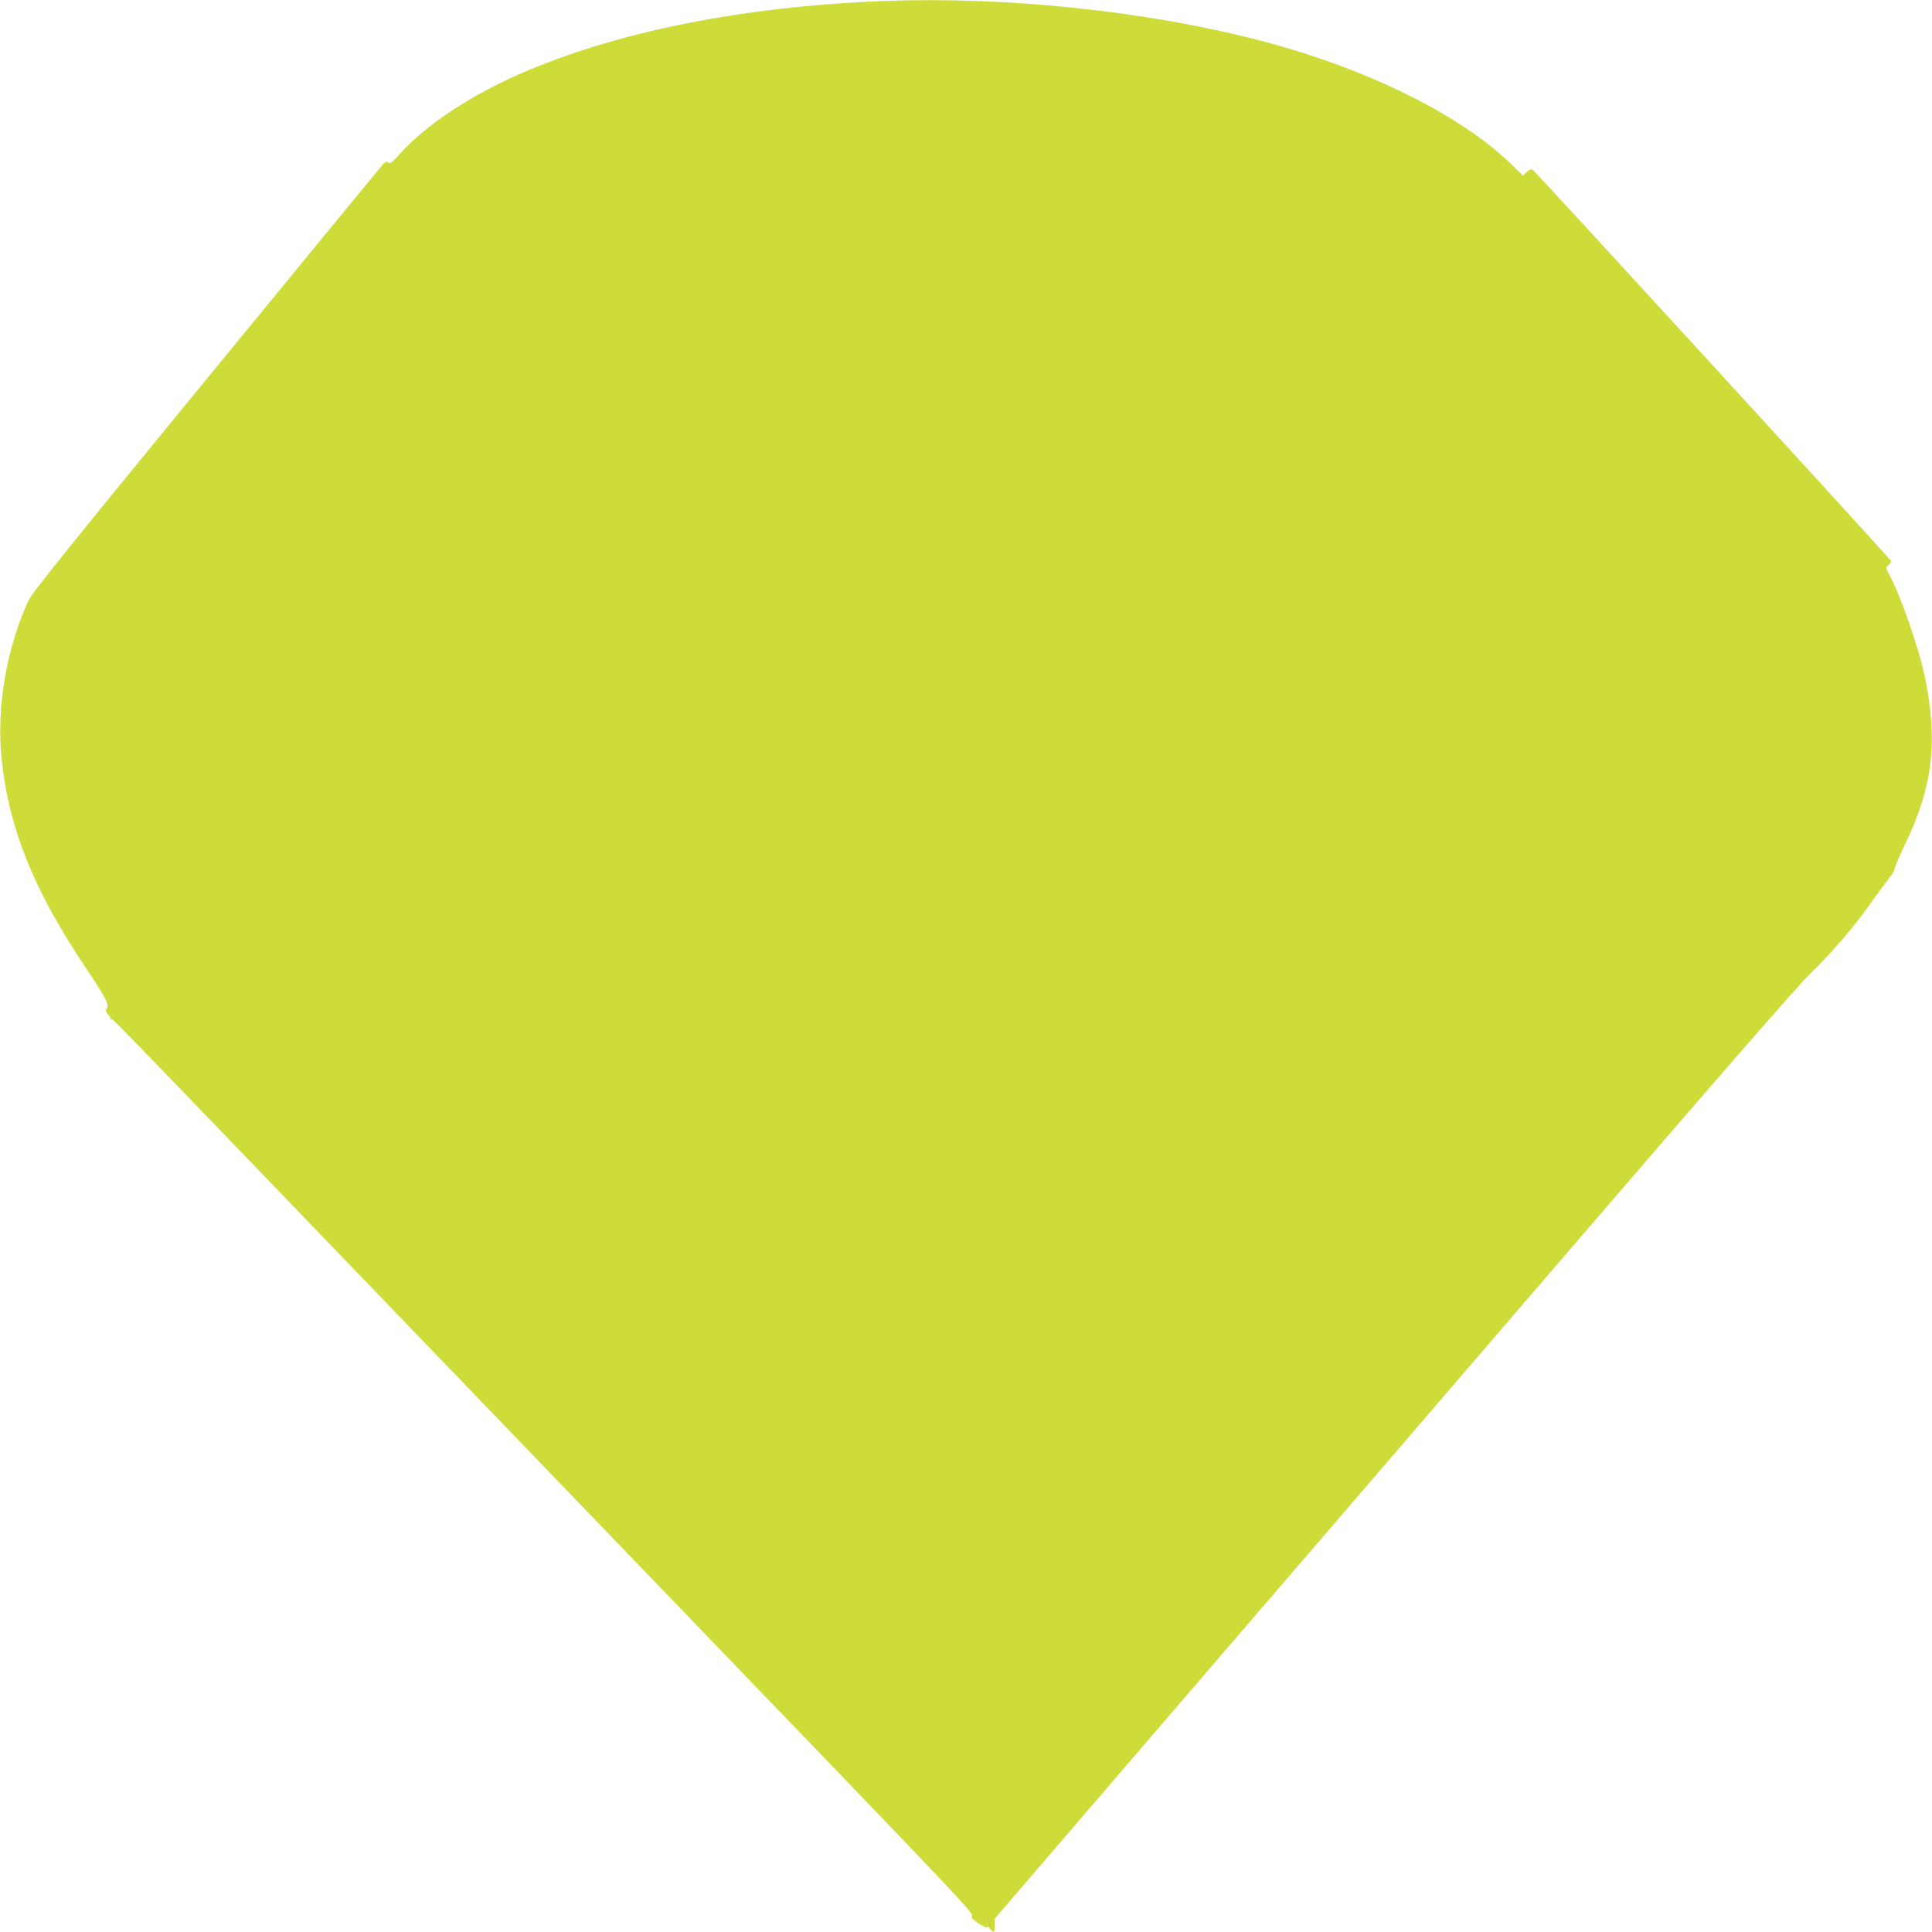
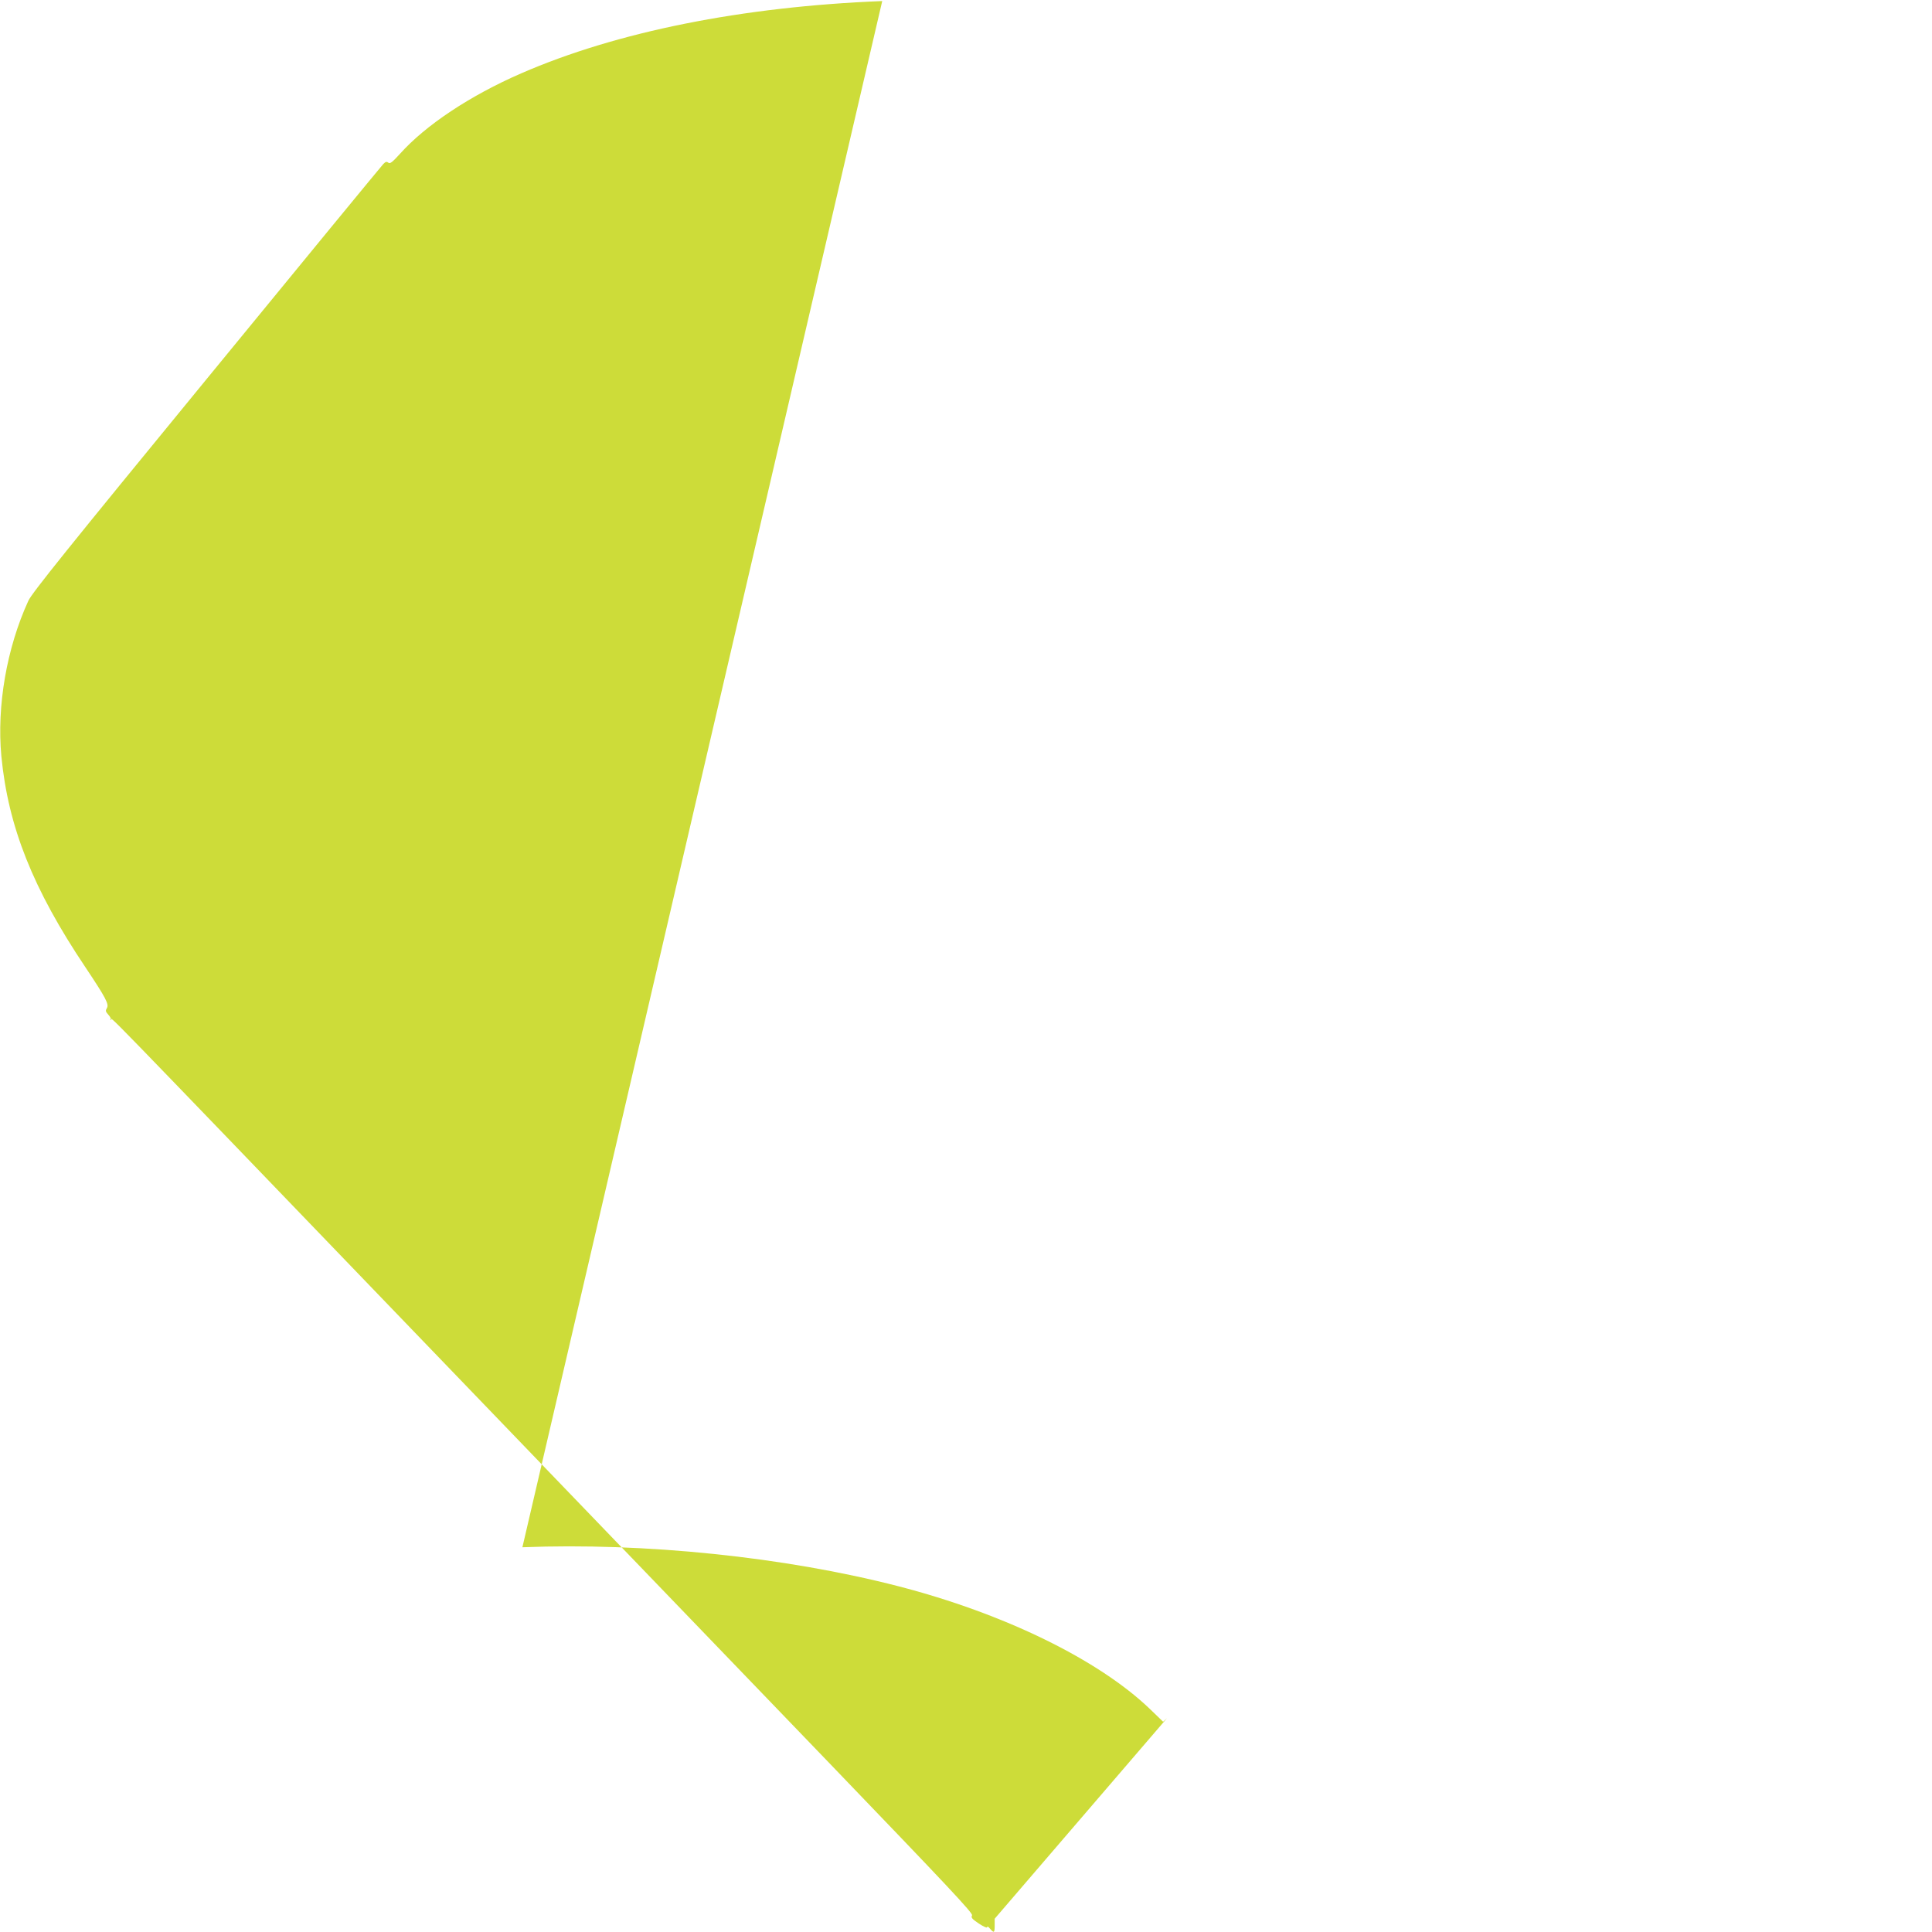
<svg xmlns="http://www.w3.org/2000/svg" version="1.0" width="1280pt" height="1280pt" viewBox="0 0 1280 1280" preserveAspectRatio="xMidYMid meet">
  <g transform="translate(0,1280) scale(0.1,-0.1)" fill="#cddc39" stroke="none">
-     <path d="M5845 12793 c-928 -37 -1758 -203 -2392 -479 -338 -147 -633 -343 -803 -533 -51 -56 -66 -68 -77 -59 -11 9 -18 7 -33 -8 -10 -10 -537 -651 -1170 -1424 -920 -1122 -1158 -1418 -1182 -1470 -144 -314 -210 -698 -179 -1030 45 -467 209 -880 558 -1400 134 -201 157 -244 141 -269 -10 -17 -9 -23 10 -44 12 -13 19 -27 15 -32 -5 -4 -3 -5 3 -2 13 8 -158 184 1990 -2048 985 -1023 2225 -2312 2757 -2864 799 -831 965 -1007 957 -1021 -8 -14 0 -24 45 -54 32 -21 55 -31 55 -24 1 7 9 3 19 -10 27 -31 31 -28 31 22 l0 44 1142 1329 c628 730 1817 2113 2642 3073 1018 1184 1539 1782 1621 1861 144 140 280 298 393 457 45 64 102 141 125 170 23 28 41 58 39 65 -1 8 29 79 67 158 185 381 221 681 136 1104 -39 194 -165 556 -240 692 -22 41 -23 42 -4 59 10 9 19 21 19 26 0 9 -2352 2576 -2375 2593 -10 7 -21 2 -39 -14 l-26 -24 -87 84 c-342 328 -967 633 -1668 814 -751 194 -1683 290 -2490 258z" />
+     <path d="M5845 12793 c-928 -37 -1758 -203 -2392 -479 -338 -147 -633 -343 -803 -533 -51 -56 -66 -68 -77 -59 -11 9 -18 7 -33 -8 -10 -10 -537 -651 -1170 -1424 -920 -1122 -1158 -1418 -1182 -1470 -144 -314 -210 -698 -179 -1030 45 -467 209 -880 558 -1400 134 -201 157 -244 141 -269 -10 -17 -9 -23 10 -44 12 -13 19 -27 15 -32 -5 -4 -3 -5 3 -2 13 8 -158 184 1990 -2048 985 -1023 2225 -2312 2757 -2864 799 -831 965 -1007 957 -1021 -8 -14 0 -24 45 -54 32 -21 55 -31 55 -24 1 7 9 3 19 -10 27 -31 31 -28 31 22 l0 44 1142 1329 l-26 -24 -87 84 c-342 328 -967 633 -1668 814 -751 194 -1683 290 -2490 258z" />
  </g>
</svg>